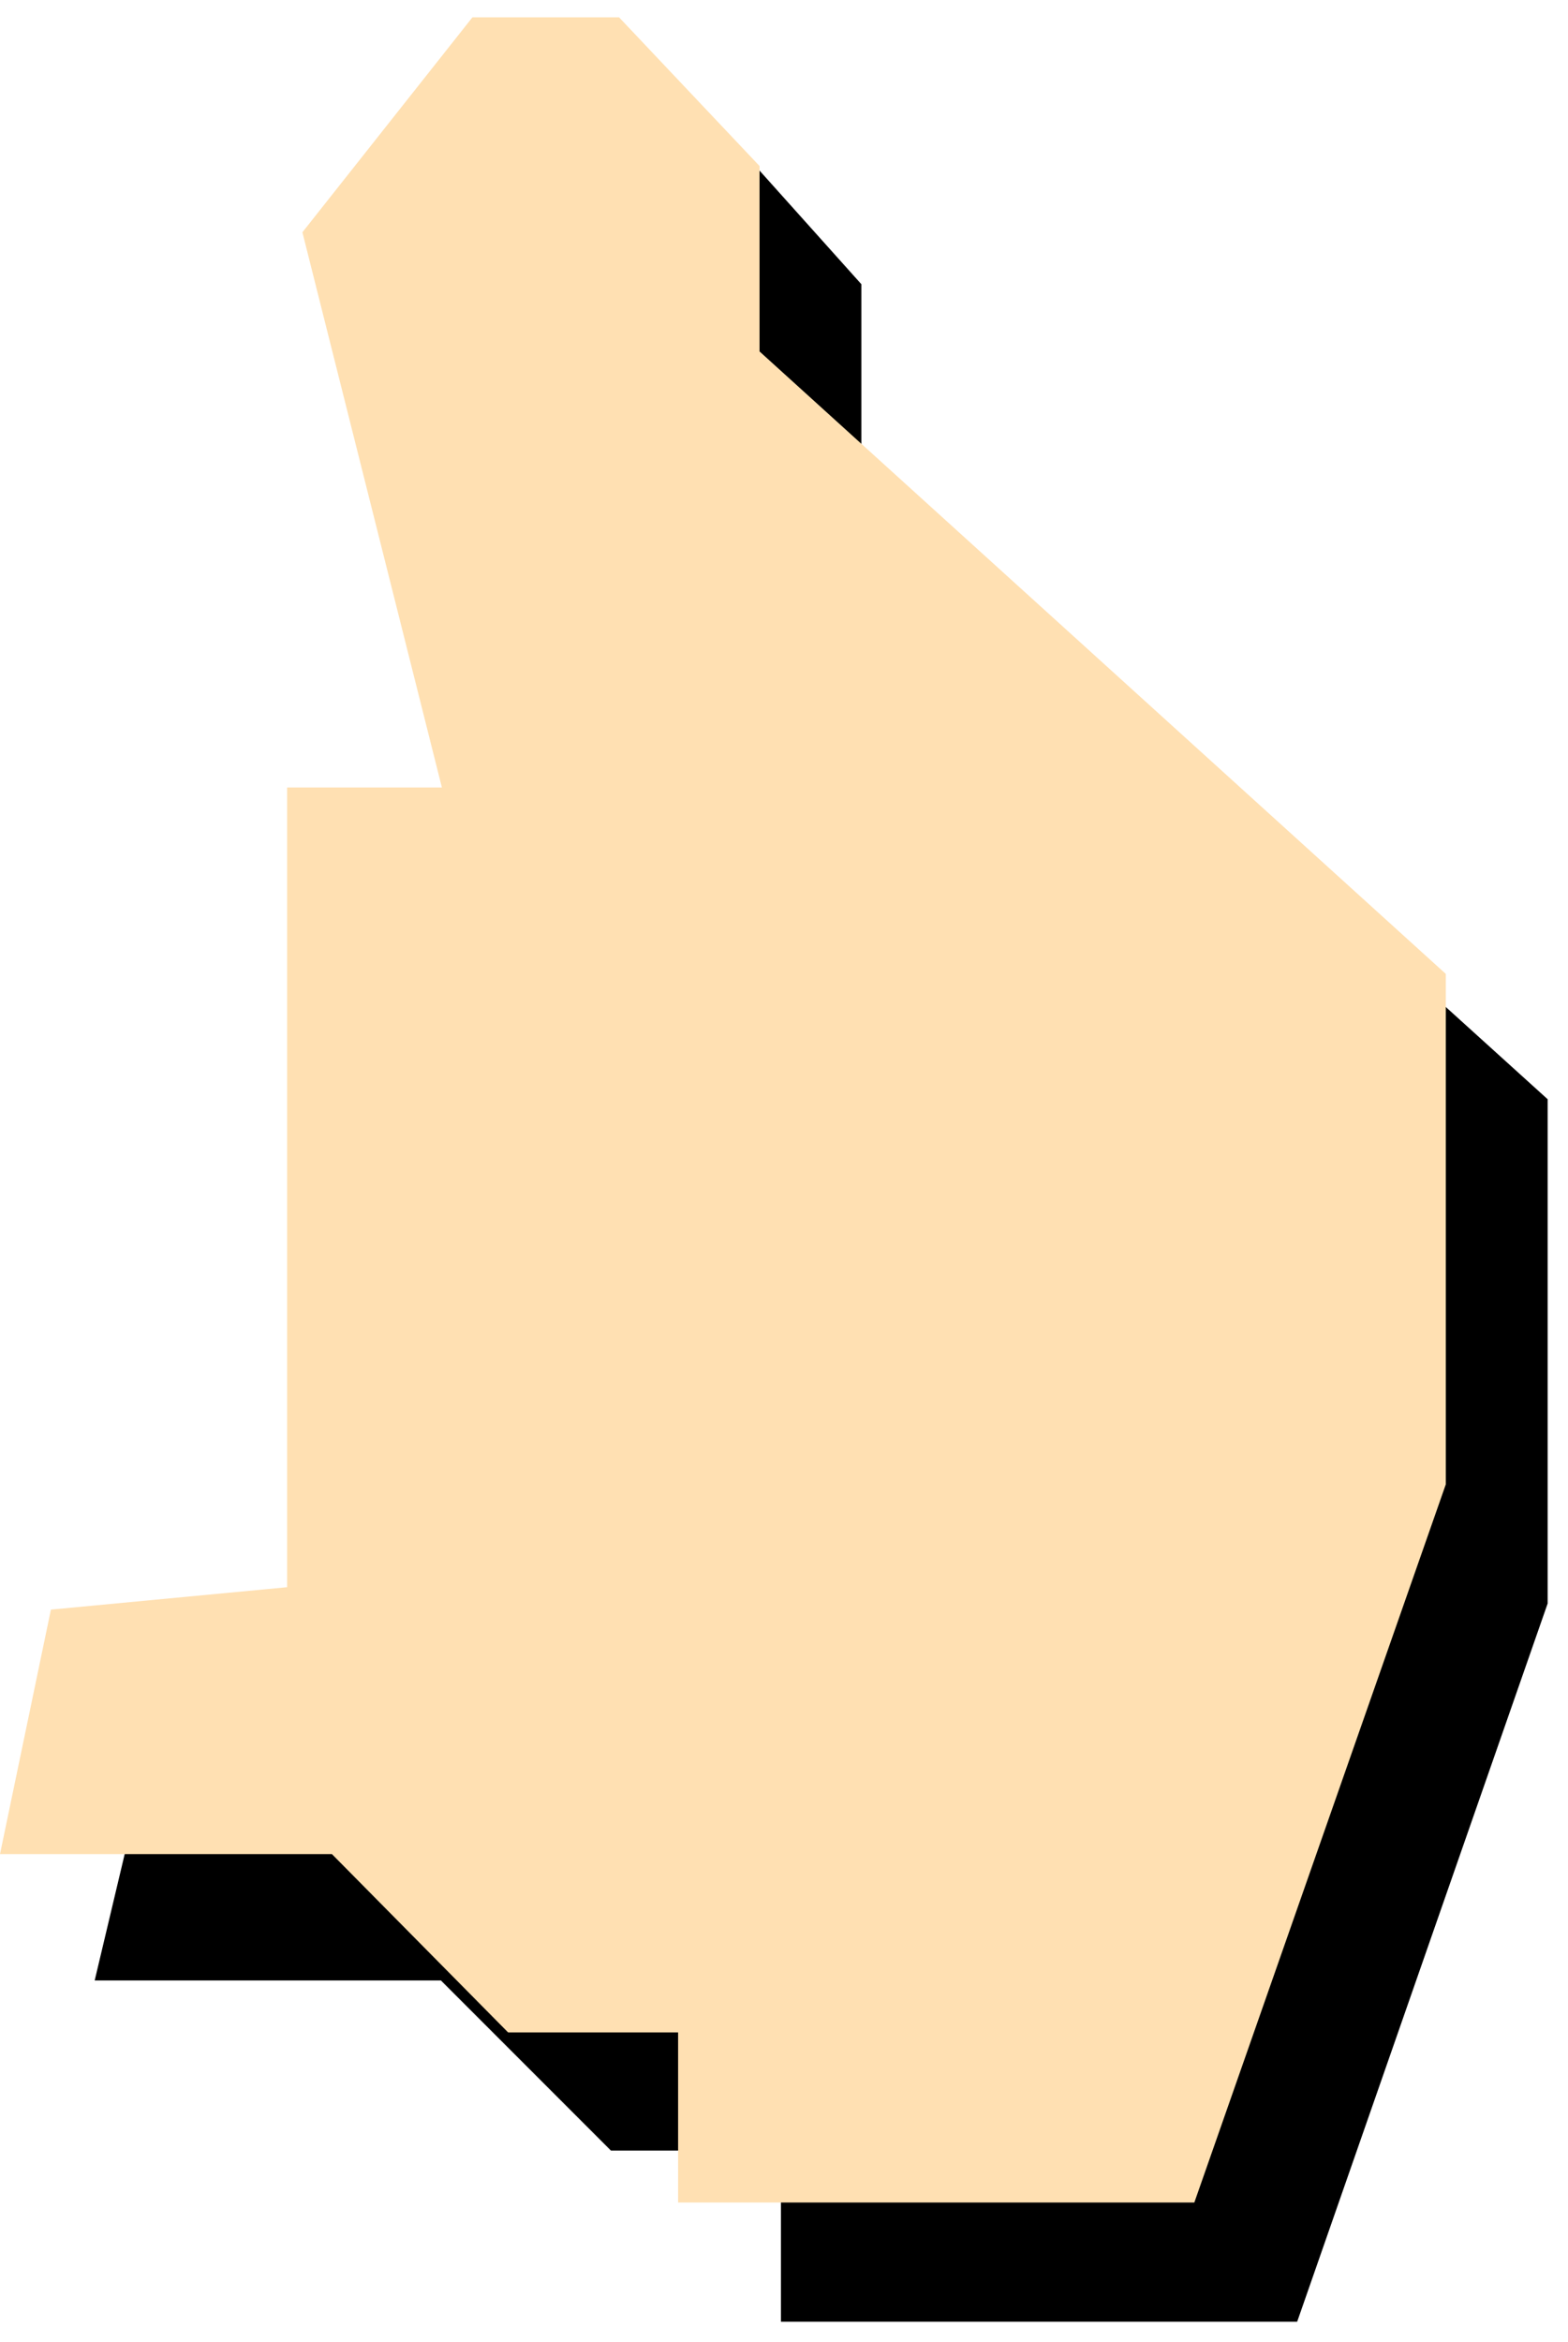
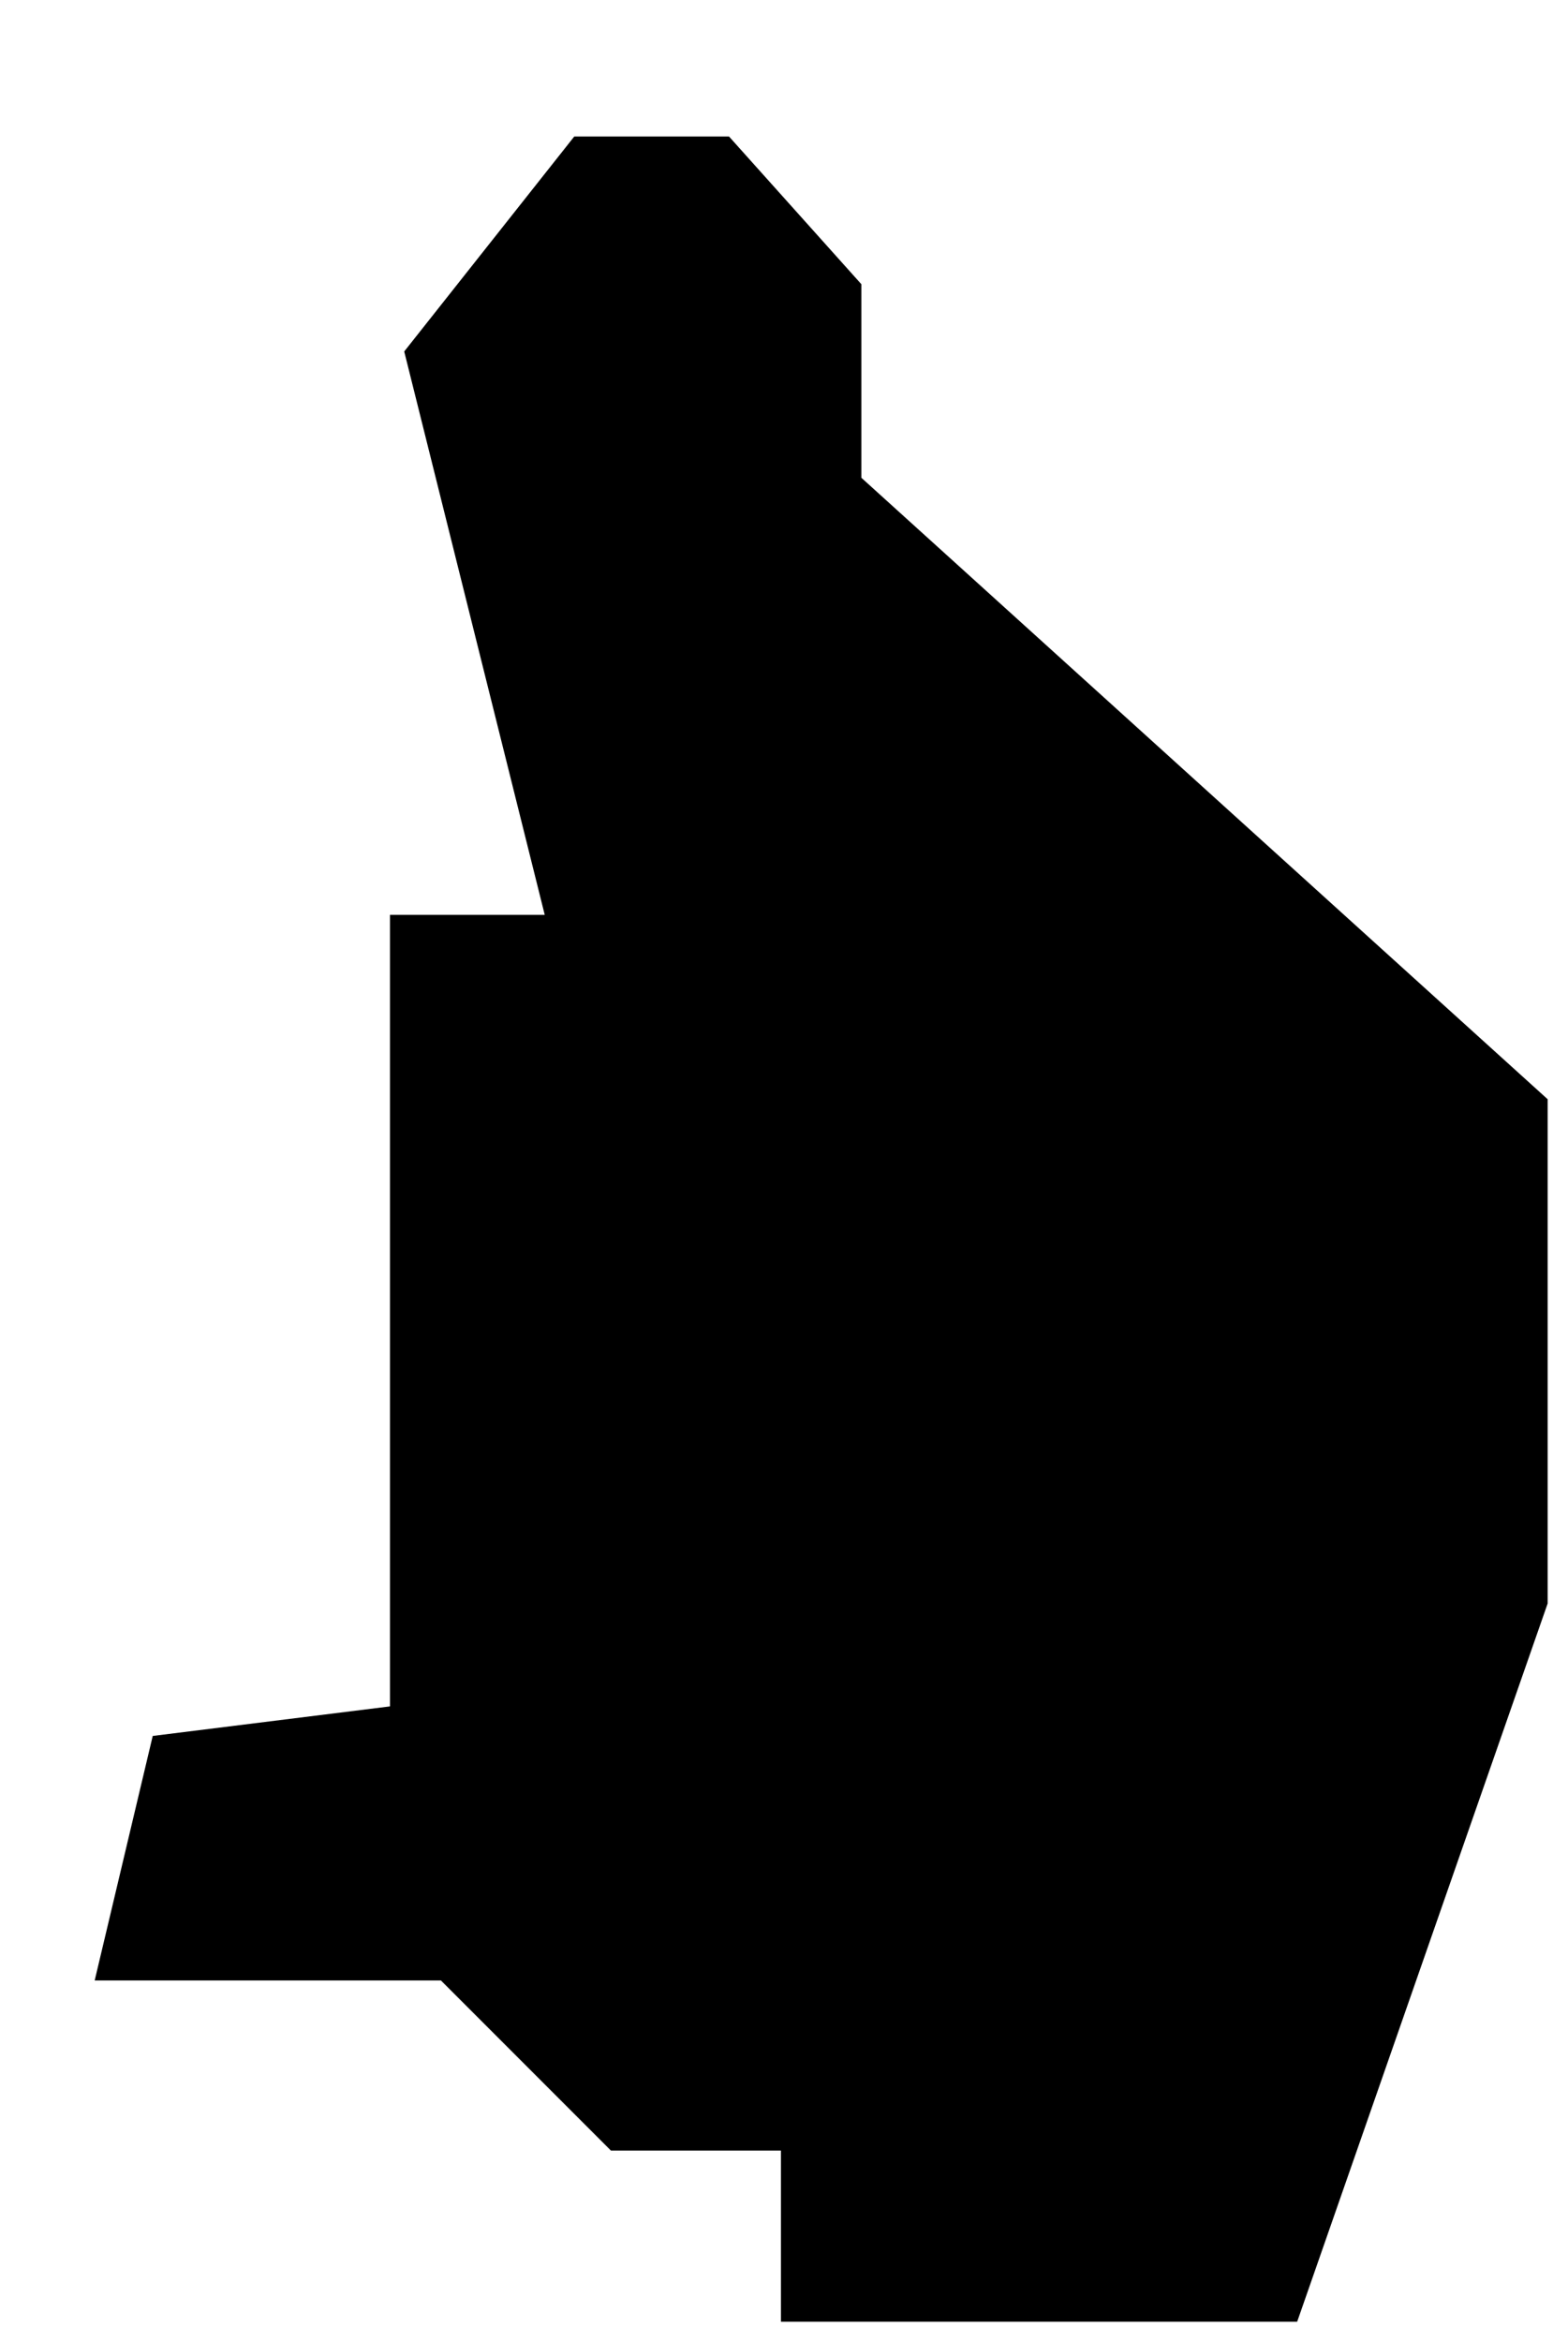
<svg xmlns="http://www.w3.org/2000/svg" fill-rule="evenodd" height="364.198" preserveAspectRatio="none" stroke-linecap="round" viewBox="0 0 1540 2299" width="243.96">
  <style>.pen1{stroke:none}</style>
  <path class="pen1" style="fill:#000" d="M846 279 716 134H564L397 345l138 553H383v777l-233 29-57 240h340l167 167h167v168h507l246-705v-495L846 469V279z" />
-   <path class="pen1" style="fill:#ffe0b2" d="M746 163 608 17H464L297 228l137 545H282v785l-232 22-50 240h326l173 175h167v167h507l247-705V956L746 345V163z" />
</svg>